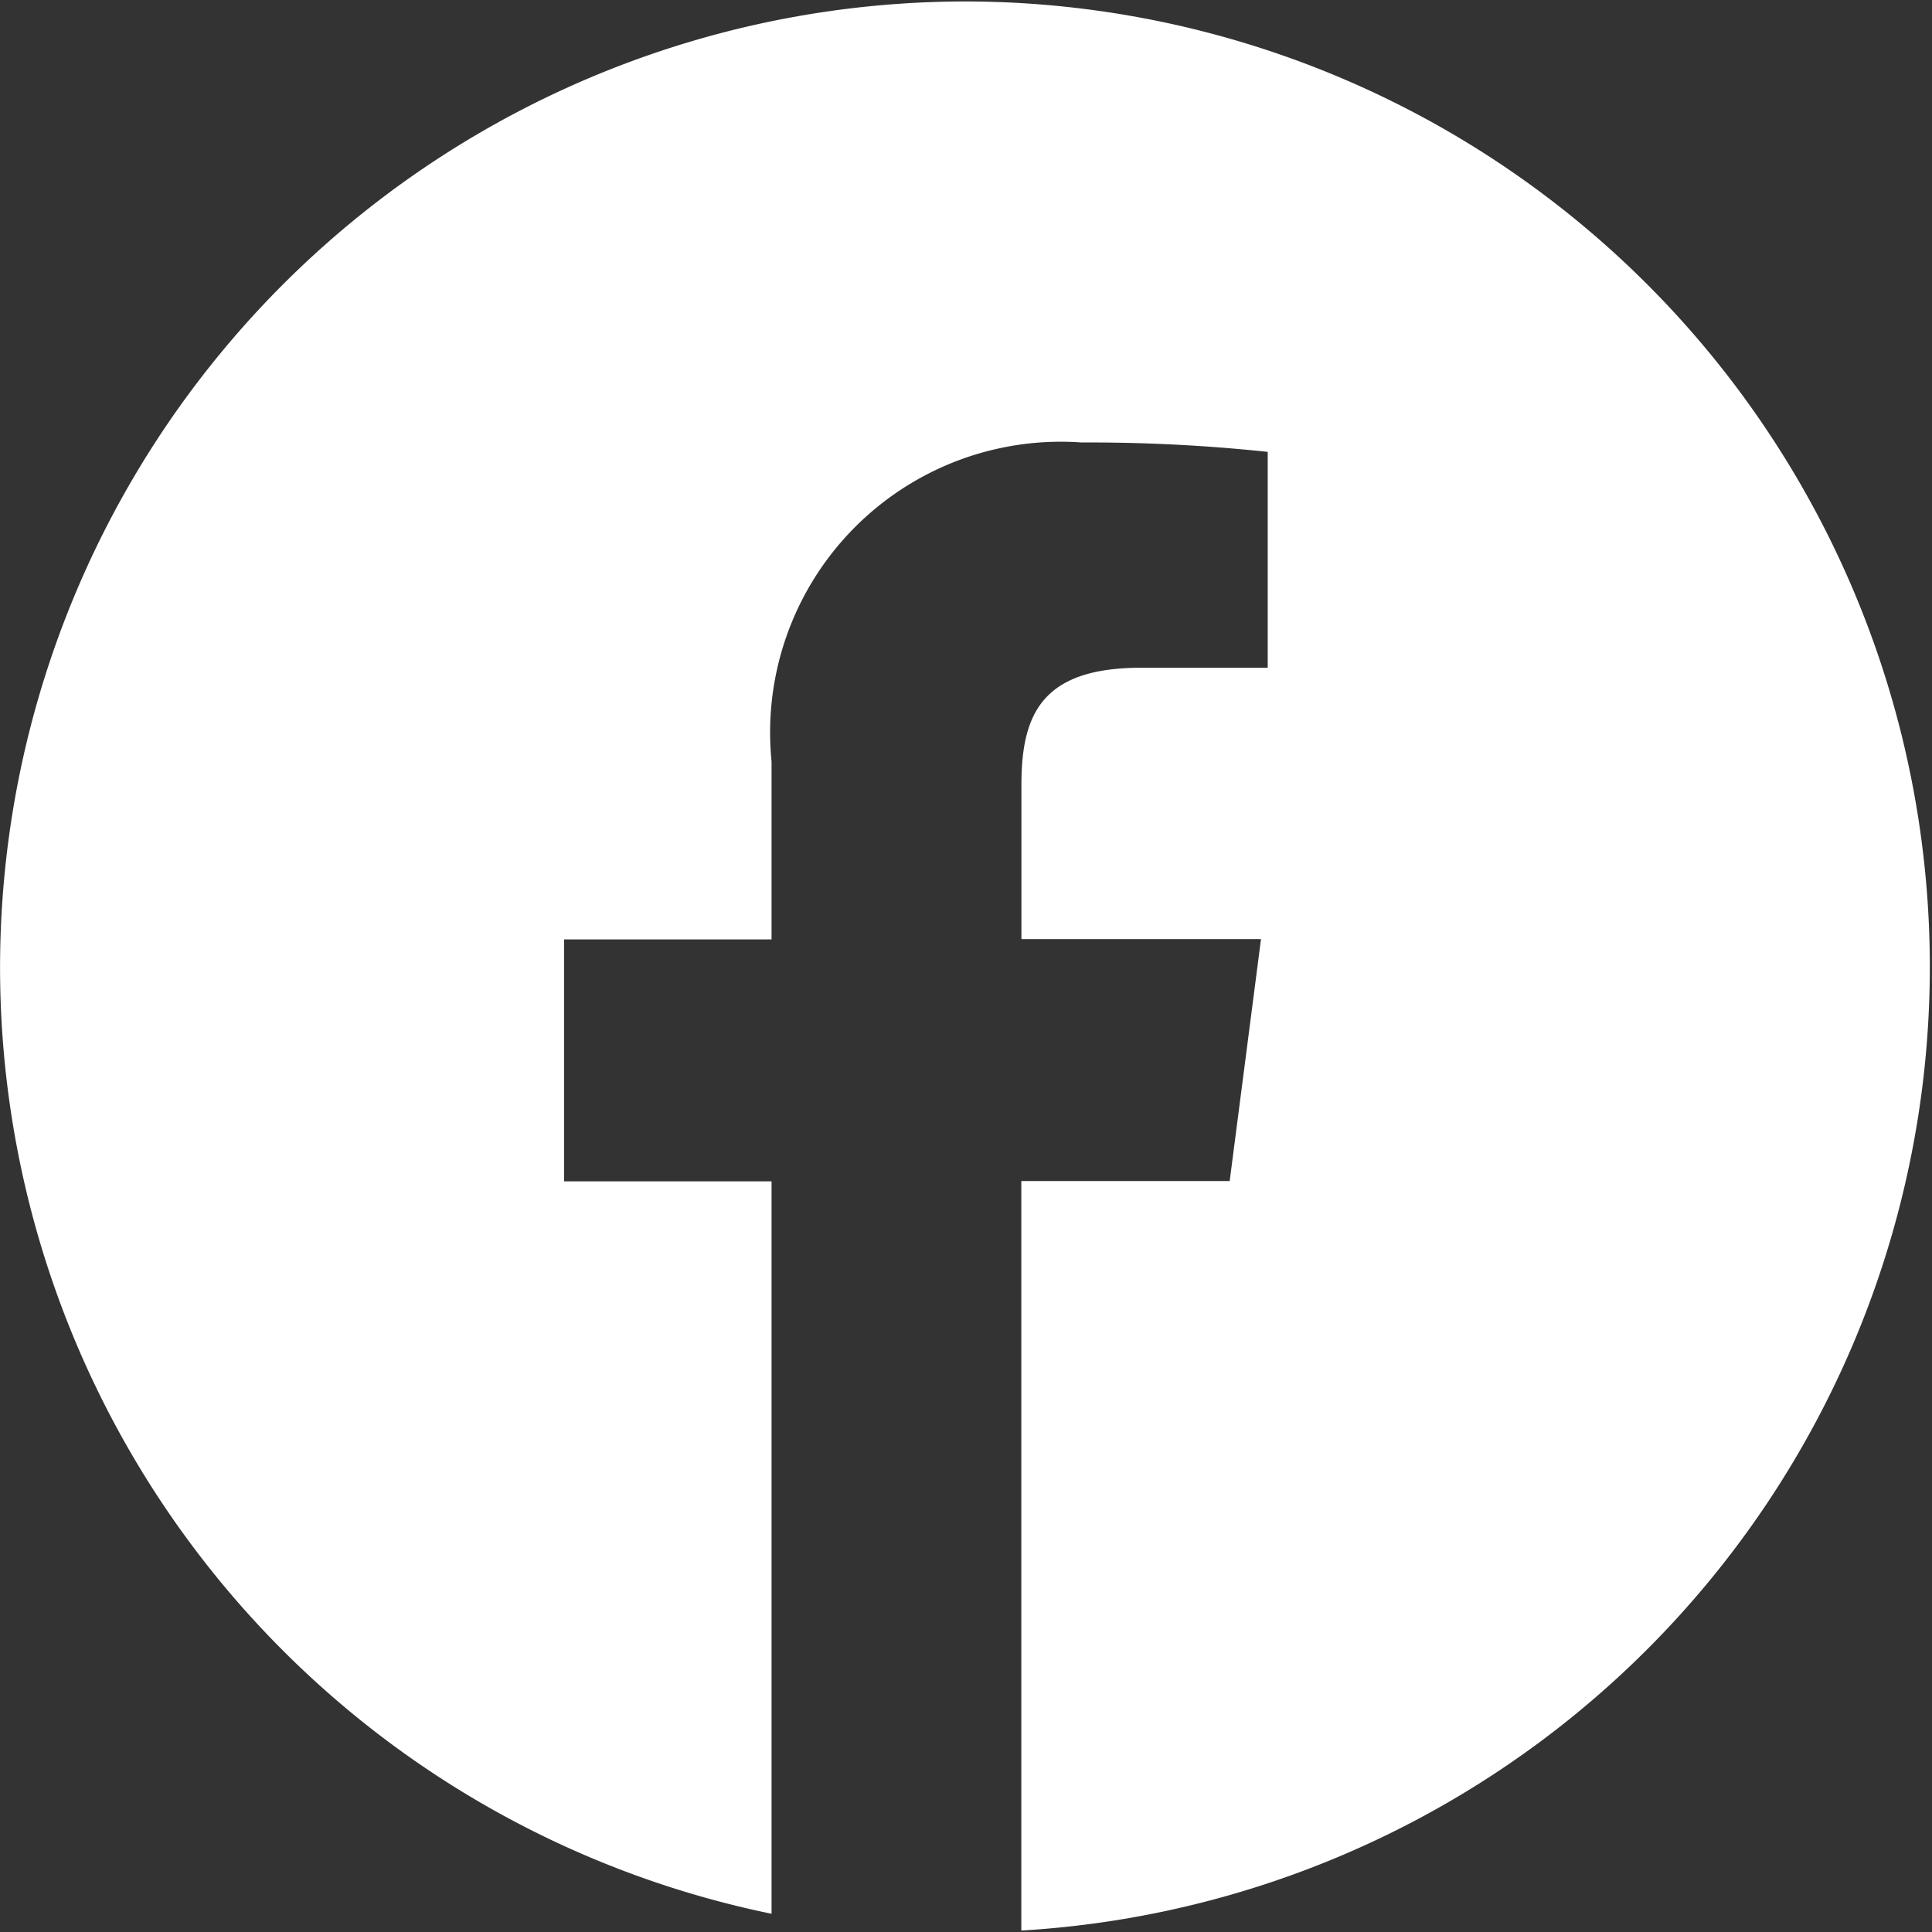
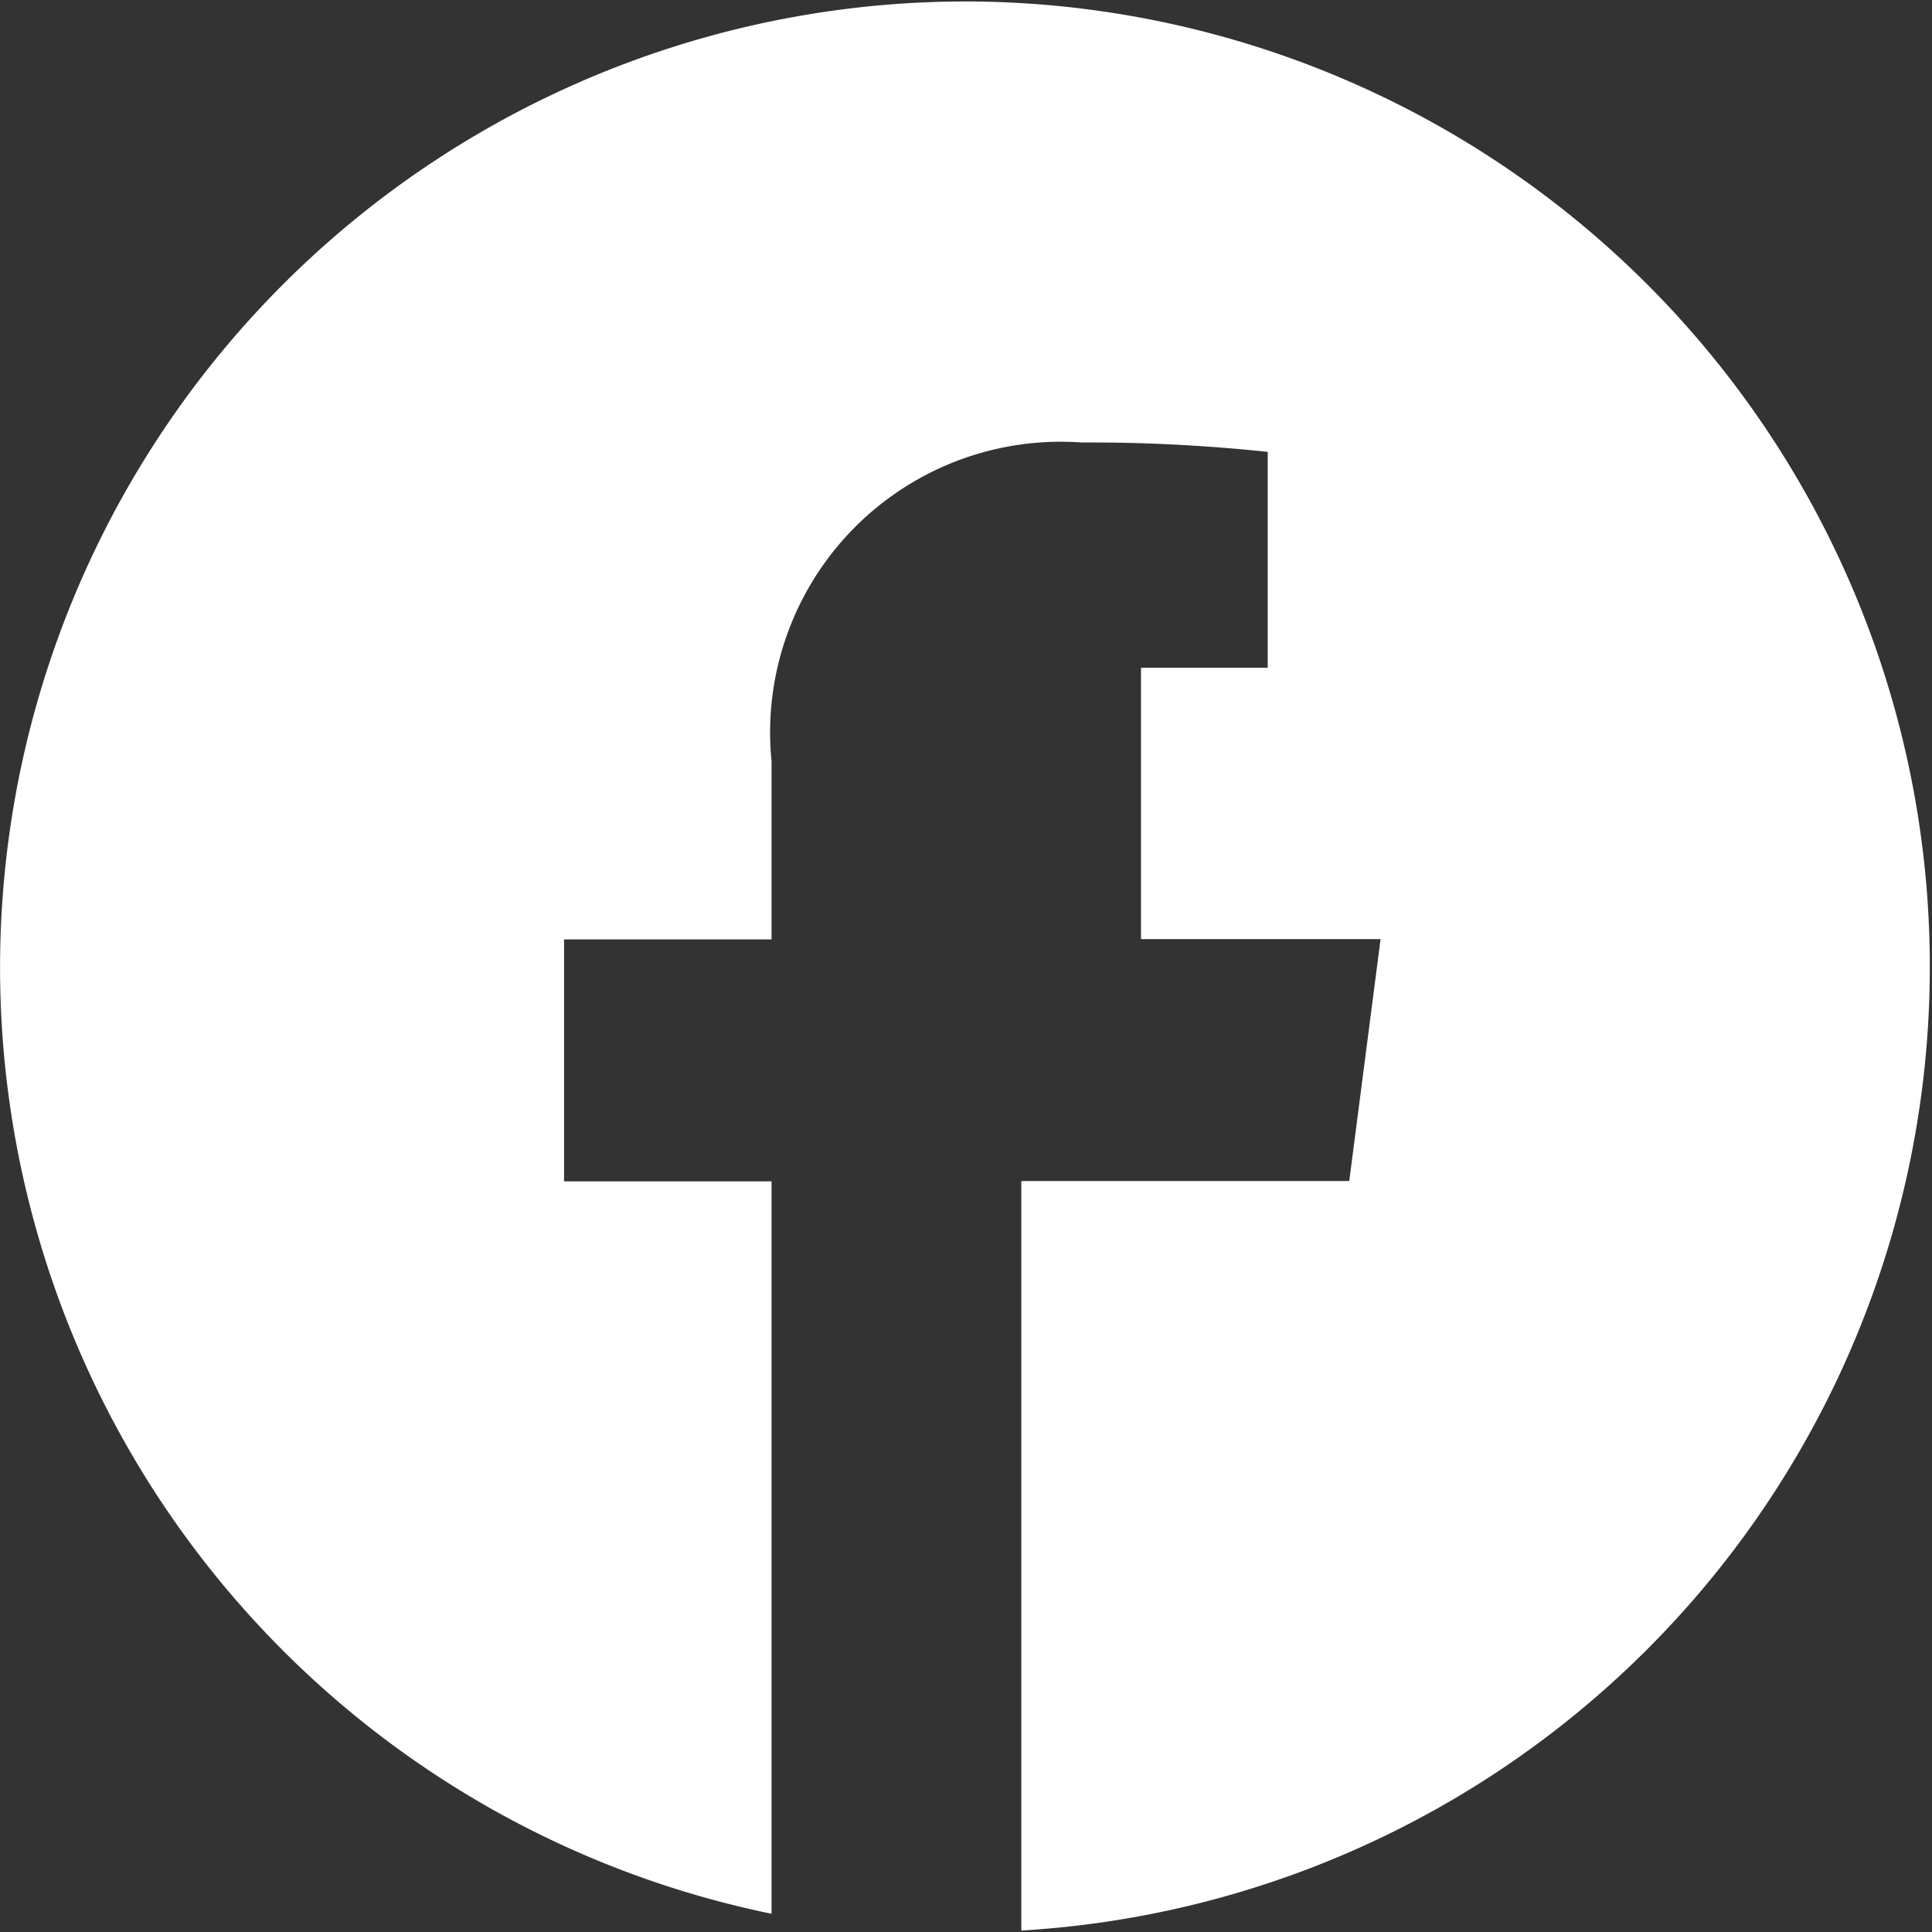
<svg xmlns="http://www.w3.org/2000/svg" id="Layer_1" data-name="Layer 1" width="6.093mm" height="6.093mm" viewBox="0 0 17.273 17.273">
  <rect x="0" y="0" width="17.273" height="17.273" fill="#333333" stroke="none" />
  <defs>
    <style>.cls-1{fill:#fff;}</style>
  </defs>
  <title>share_fb</title>
-   <path class="cls-1" d="M8.636.013A8.637,8.637,0,0,0,6.898,17.11V10.562H5.043V8.399H6.898V6.807A2.599,2.599,0,0,1,9.671,3.956a15.069,15.069,0,0,1,1.663.084V5.97H10.201c-.894,0-1.069.425-1.069,1.049V8.396h2.142l-.28,2.163H9.131V17.26A8.631,8.631,0,0,0,8.636.013Z" />
+   <path class="cls-1" d="M8.636.013A8.637,8.637,0,0,0,6.898,17.11V10.562H5.043V8.399H6.898V6.807A2.599,2.599,0,0,1,9.671,3.956a15.069,15.069,0,0,1,1.663.084V5.97H10.201V8.396h2.142l-.28,2.163H9.131V17.26A8.631,8.631,0,0,0,8.636.013Z" />
</svg>